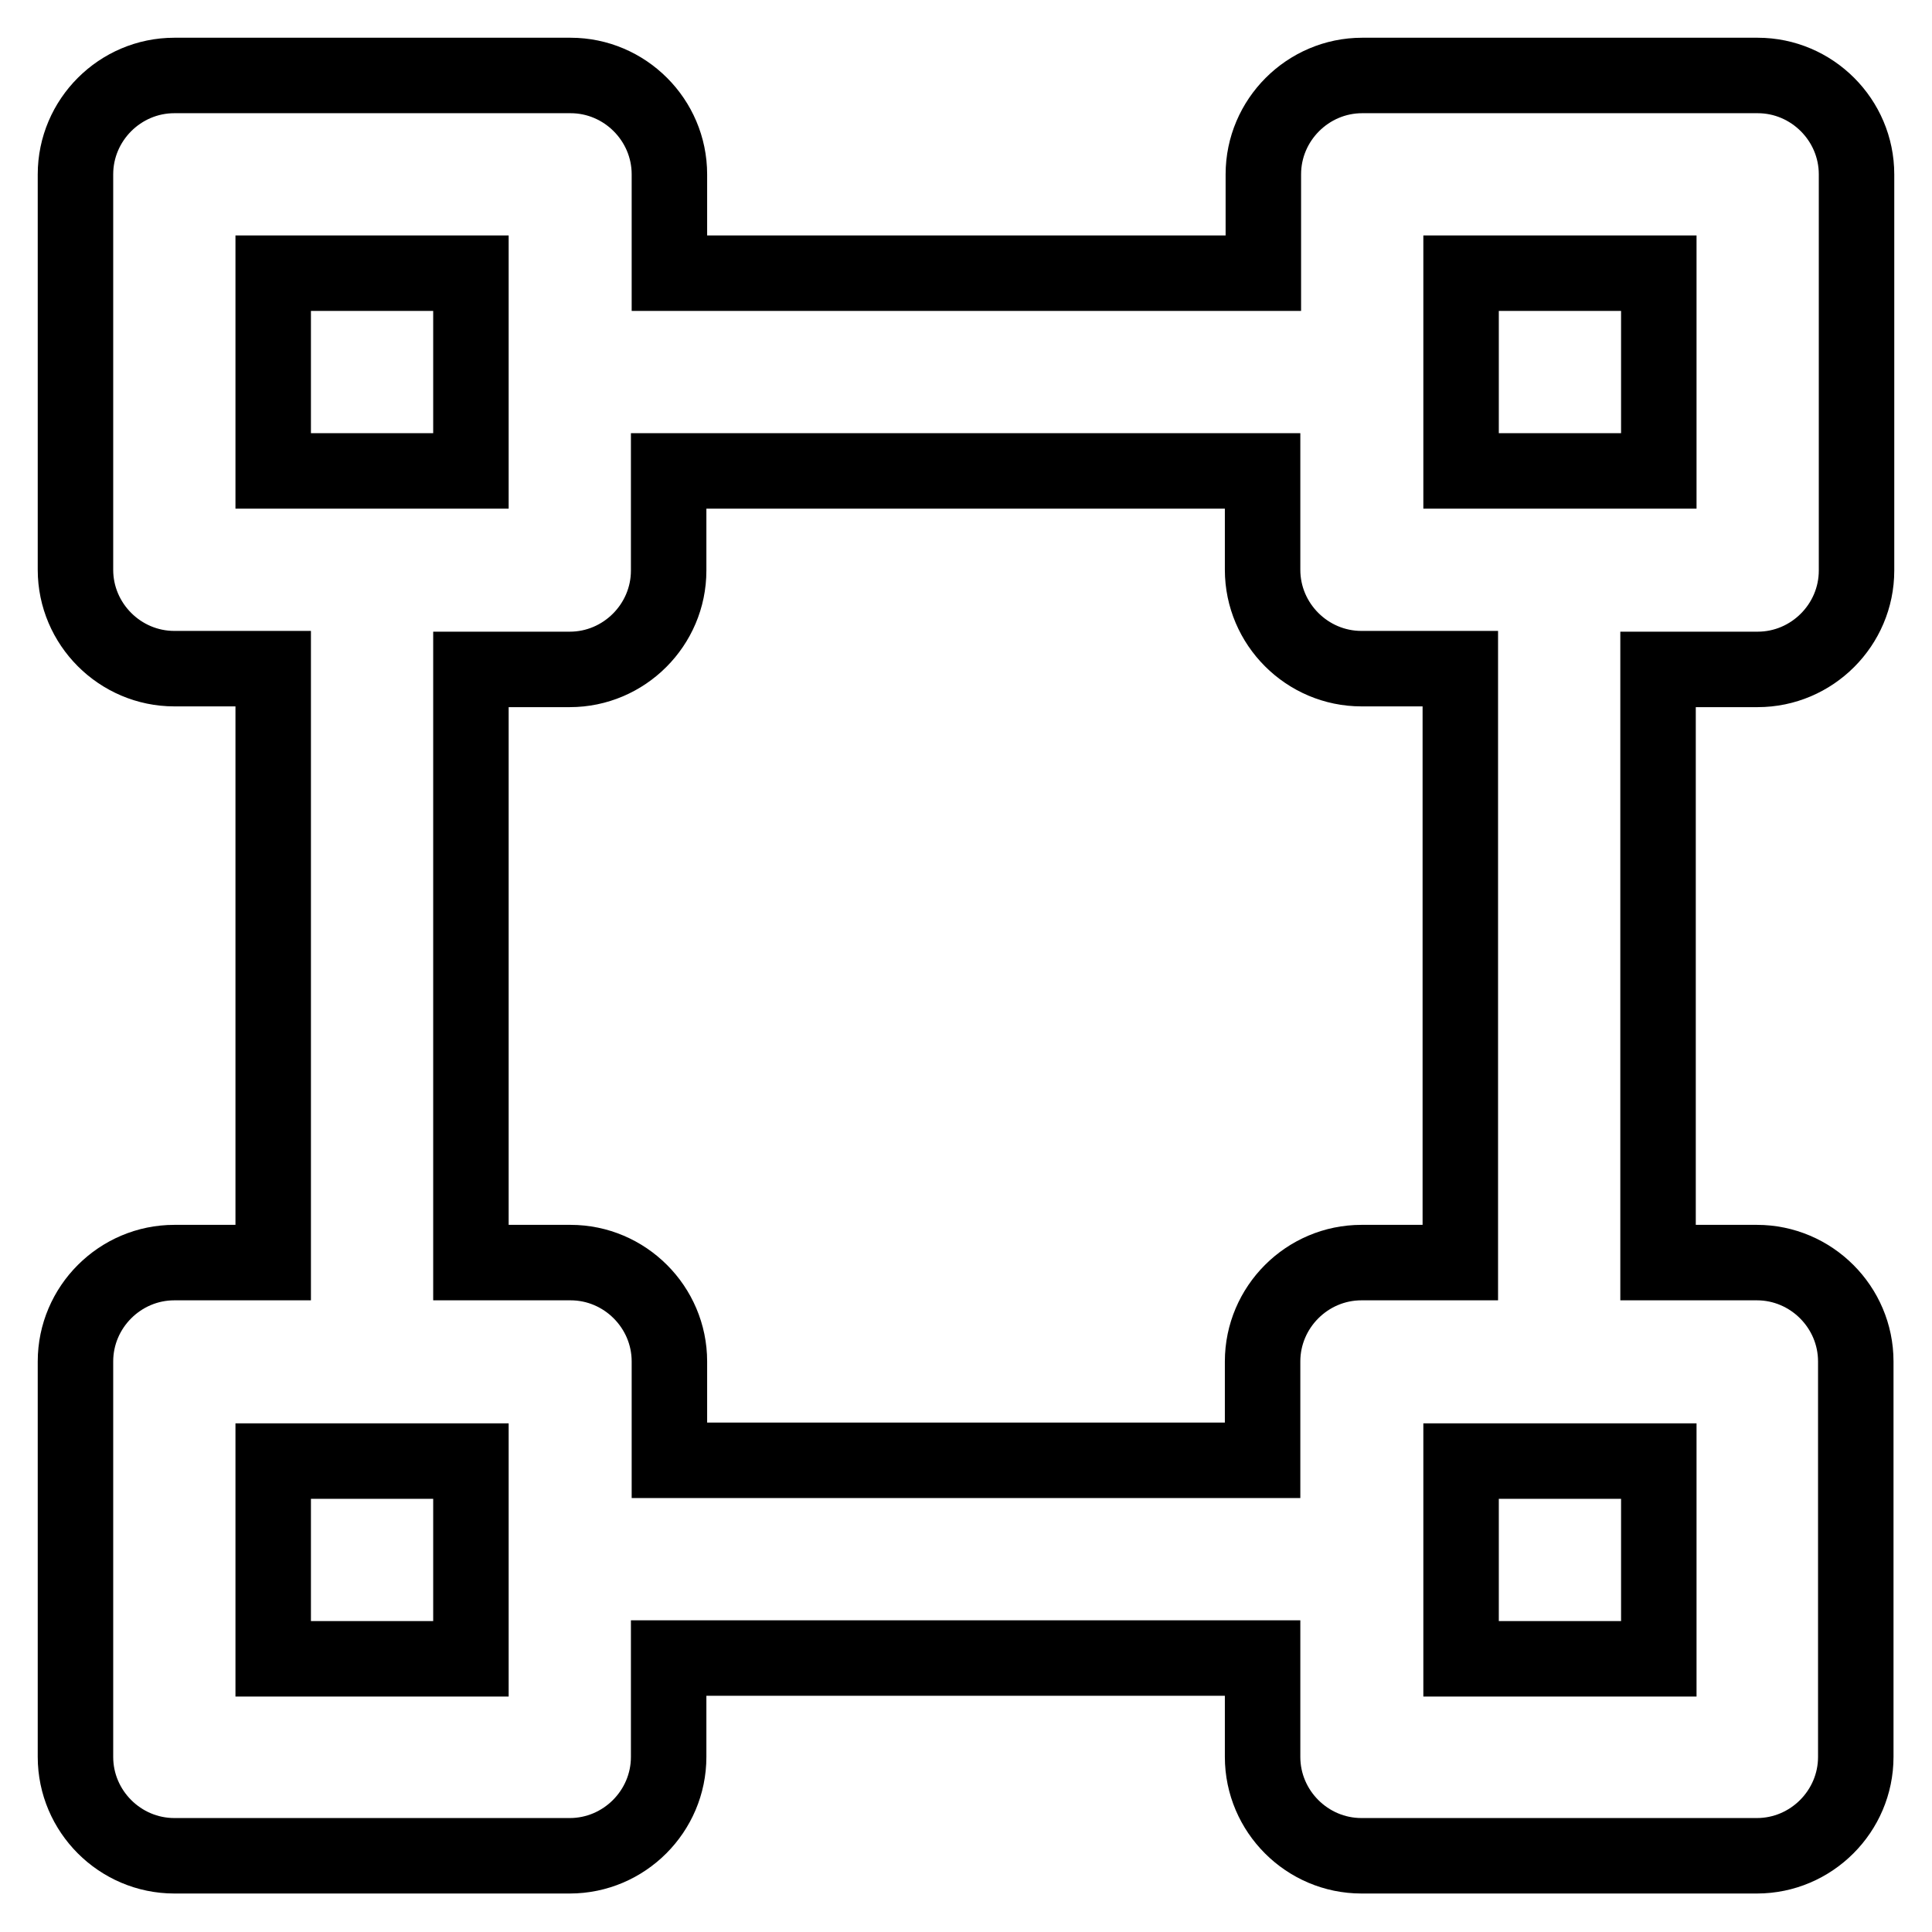
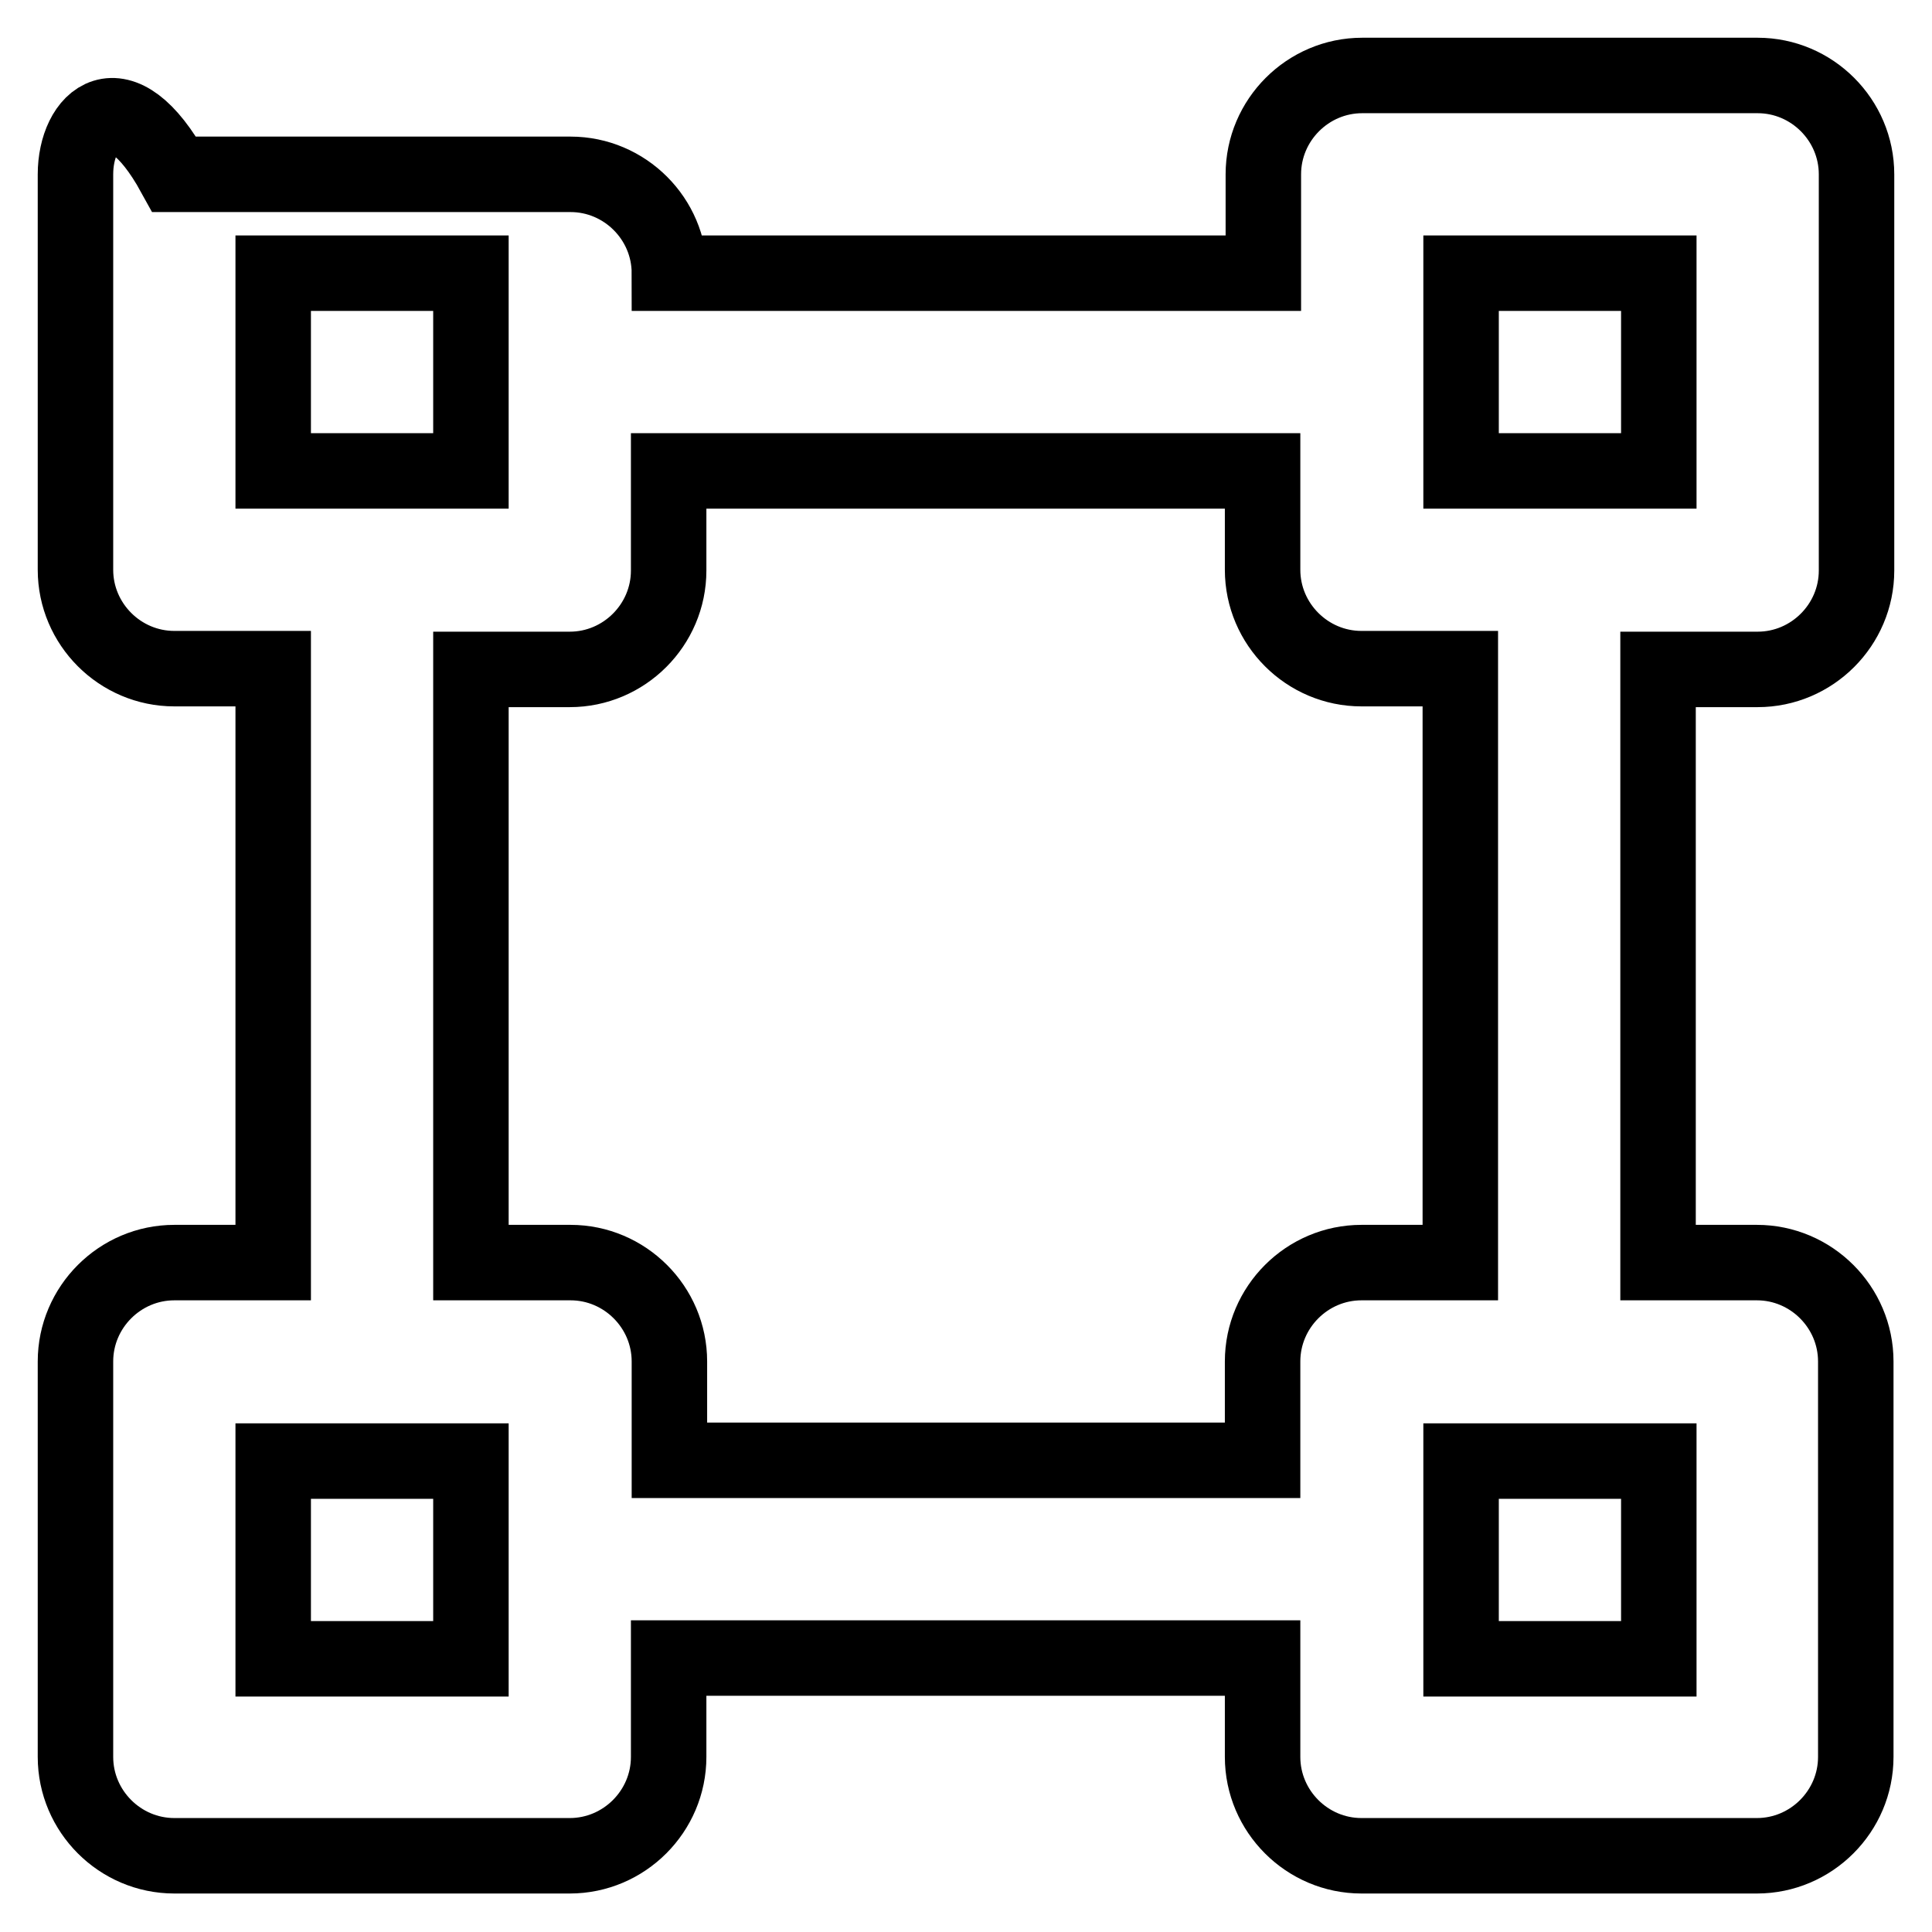
<svg xmlns="http://www.w3.org/2000/svg" version="1.1" x="0px" y="0px" viewBox="0 0 256 256" enable-background="new 0 0 256 256" xml:space="preserve">
  <g>
-     <path stroke-width="10" fill-opacity="0" stroke="#000000" d="M232.9,88.7c7.2,0,13.1-5.9,13.1-13.1l0,0V23.1c0-7.2-5.9-13.1-13.1-13.1l0,0h-52.4 c-7.2,0-13.1,5.9-13.1,13.1l0,0v13.1H88.7V23.1c0-7.2-5.9-13.1-13.1-13.1H23.1C15.9,10,10,15.9,10,23.1l0,0v52.4 c0,7.2,5.9,13.1,13.1,13.1h13.1v78.7H23.1c-7.2,0-13.1,5.9-13.1,13.1l0,0v52.4c0,7.2,5.9,13.1,13.1,13.1l0,0h52.4 c7.2,0,13.1-5.9,13.1-13.1l0,0v-13.1h78.7v13.1c0,7.2,5.9,13.1,13.1,13.1l0,0h52.4c7.2,0,13.1-5.9,13.1-13.1l0,0v-52.4 c0-7.2-5.9-13.1-13.1-13.1l0,0h-13.1V88.7H232.9L232.9,88.7z M36.2,36.2h26.2v26.2H36.2V36.2z M62.4,219.8H36.2v-26.2h26.2V219.8z  M167.3,180.4v13.1H88.7v-13.1c0-7.2-5.9-13.1-13.1-13.1l0,0H62.4V88.7h13.1c7.2,0,13.1-5.9,13.1-13.1V62.4h78.7v13.1 c0,7.2,5.9,13.1,13.1,13.1l0,0h13.1v78.7h-13.1C173.2,167.3,167.3,173.2,167.3,180.4L167.3,180.4L167.3,180.4z M219.8,219.8h-26.2 v-26.2h26.2V219.8z M193.6,62.4V36.2h26.2v26.2H193.6z" />
+     <path stroke-width="10" fill-opacity="0" stroke="#000000" d="M232.9,88.7c7.2,0,13.1-5.9,13.1-13.1l0,0V23.1c0-7.2-5.9-13.1-13.1-13.1l0,0h-52.4 c-7.2,0-13.1,5.9-13.1,13.1l0,0v13.1H88.7c0-7.2-5.9-13.1-13.1-13.1H23.1C15.9,10,10,15.9,10,23.1l0,0v52.4 c0,7.2,5.9,13.1,13.1,13.1h13.1v78.7H23.1c-7.2,0-13.1,5.9-13.1,13.1l0,0v52.4c0,7.2,5.9,13.1,13.1,13.1l0,0h52.4 c7.2,0,13.1-5.9,13.1-13.1l0,0v-13.1h78.7v13.1c0,7.2,5.9,13.1,13.1,13.1l0,0h52.4c7.2,0,13.1-5.9,13.1-13.1l0,0v-52.4 c0-7.2-5.9-13.1-13.1-13.1l0,0h-13.1V88.7H232.9L232.9,88.7z M36.2,36.2h26.2v26.2H36.2V36.2z M62.4,219.8H36.2v-26.2h26.2V219.8z  M167.3,180.4v13.1H88.7v-13.1c0-7.2-5.9-13.1-13.1-13.1l0,0H62.4V88.7h13.1c7.2,0,13.1-5.9,13.1-13.1V62.4h78.7v13.1 c0,7.2,5.9,13.1,13.1,13.1l0,0h13.1v78.7h-13.1C173.2,167.3,167.3,173.2,167.3,180.4L167.3,180.4L167.3,180.4z M219.8,219.8h-26.2 v-26.2h26.2V219.8z M193.6,62.4V36.2h26.2v26.2H193.6z" />
  </g>
</svg>